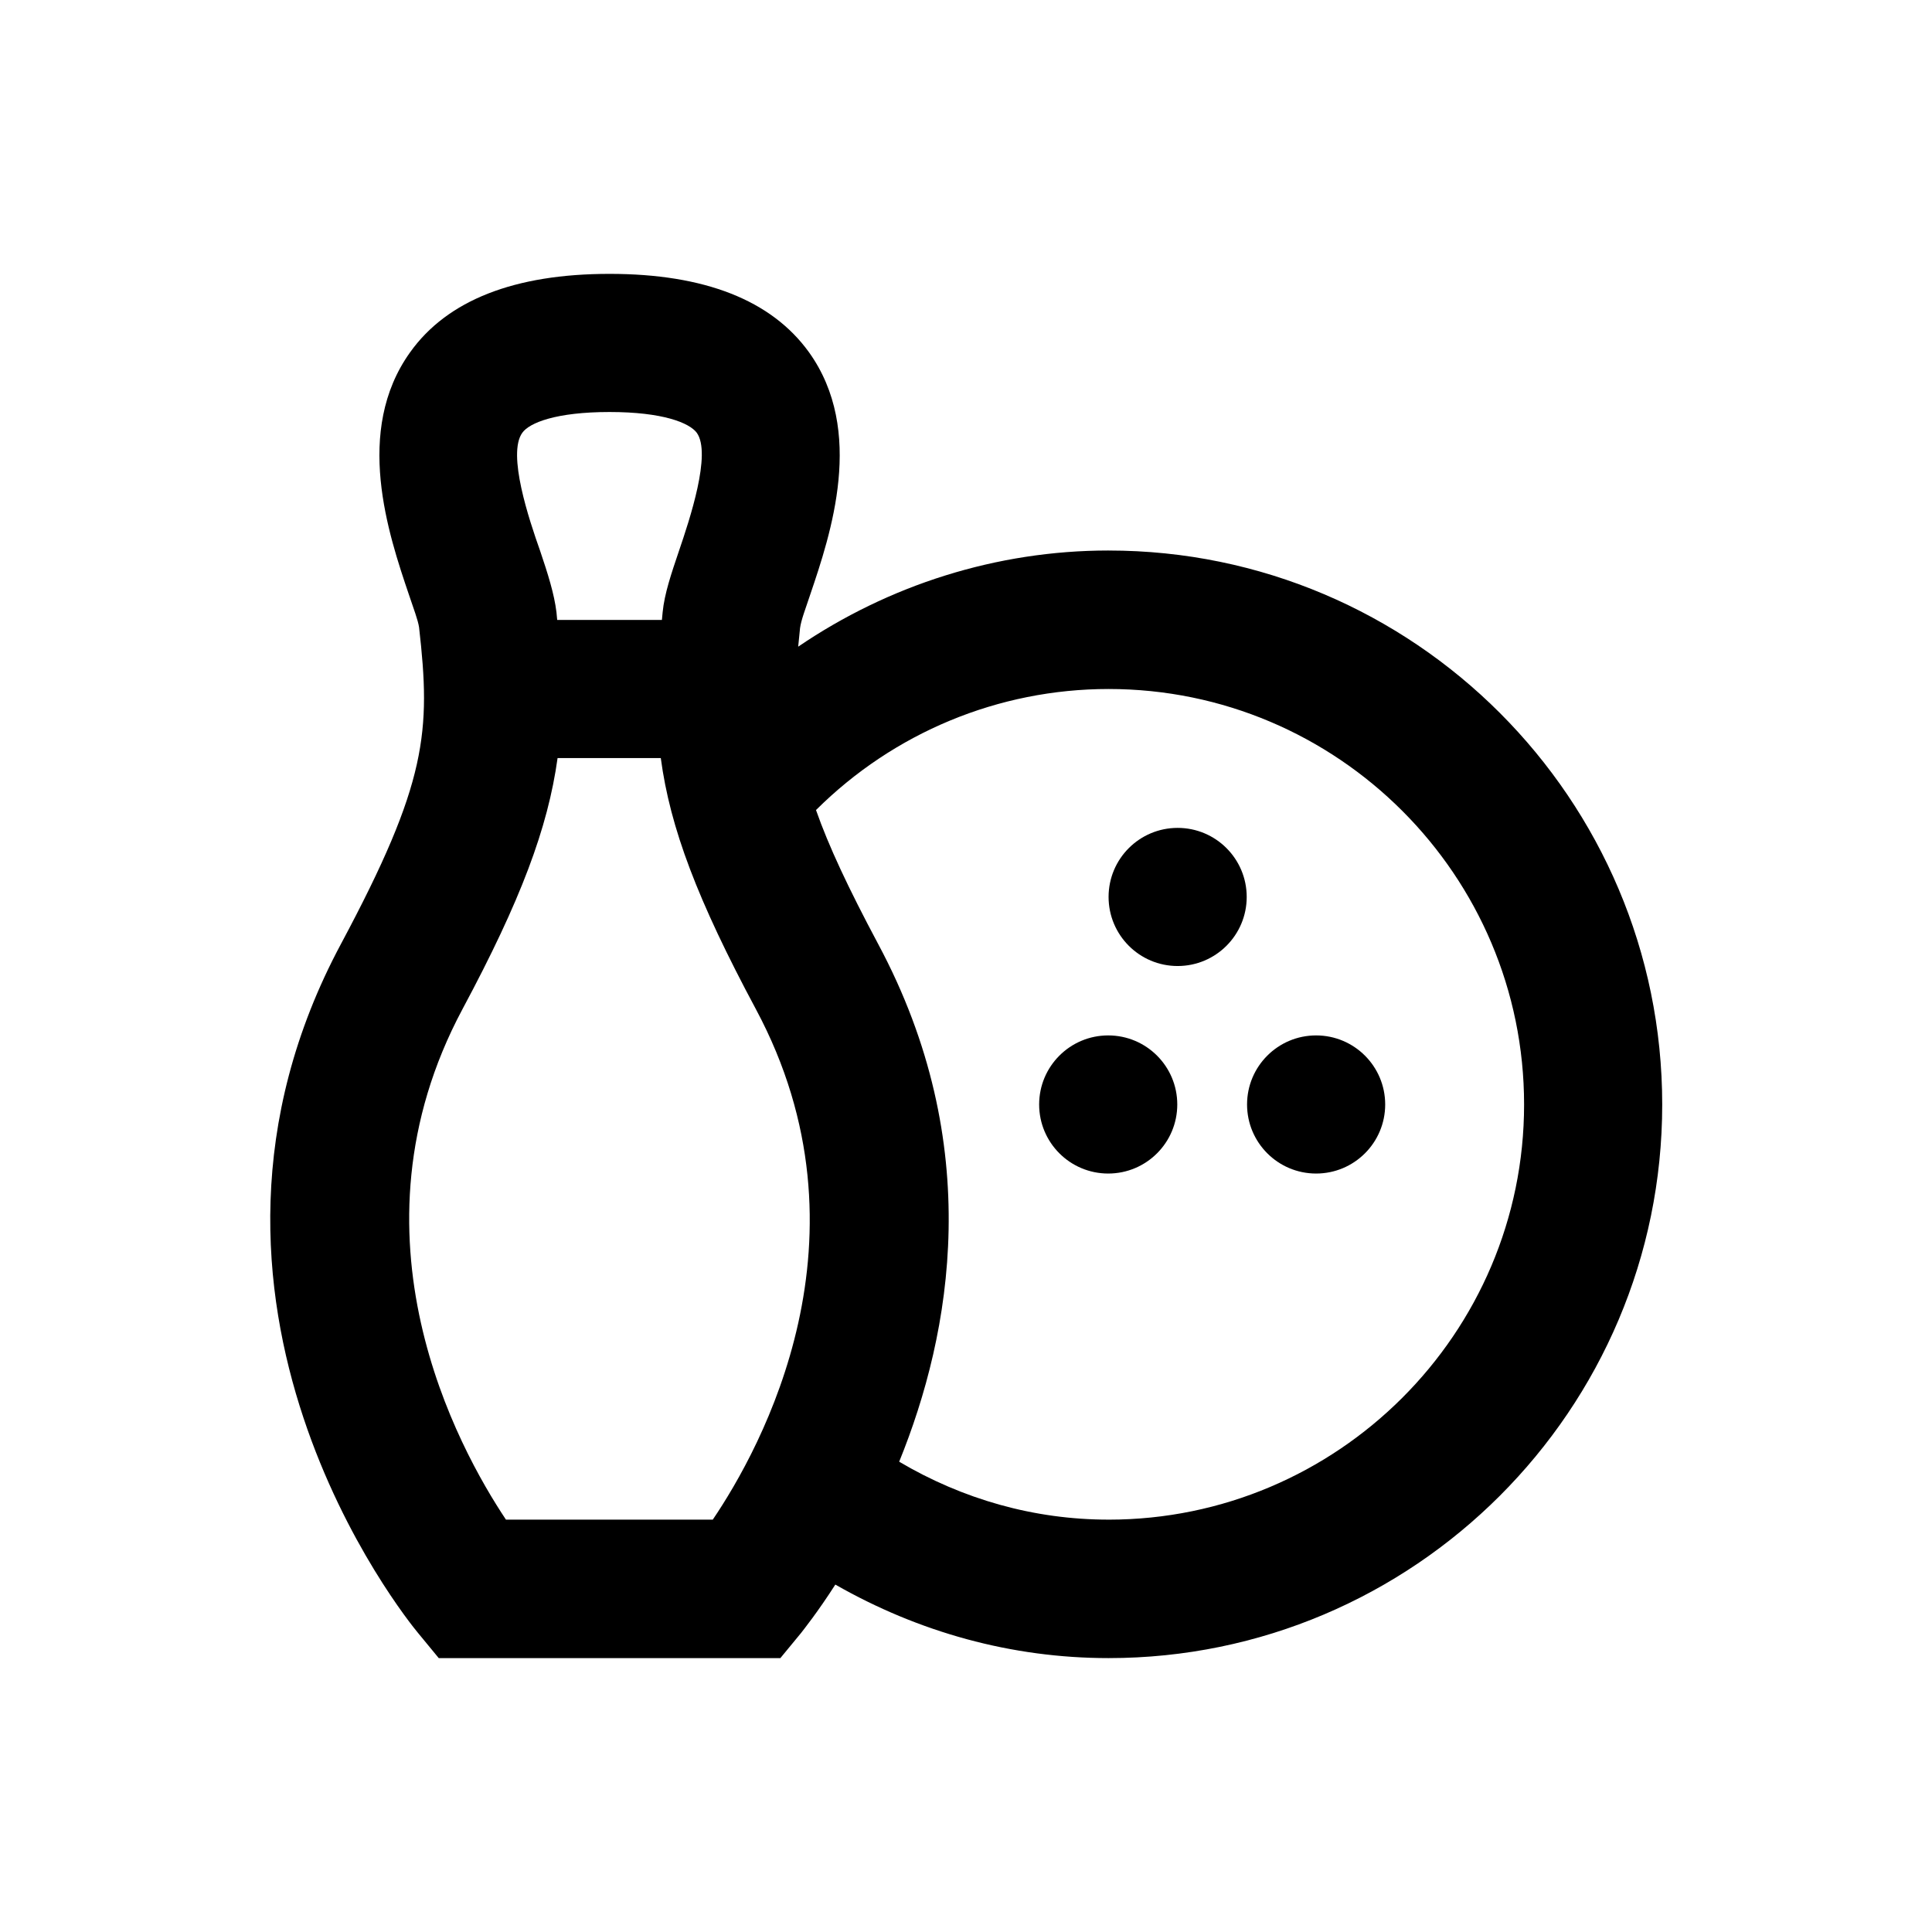
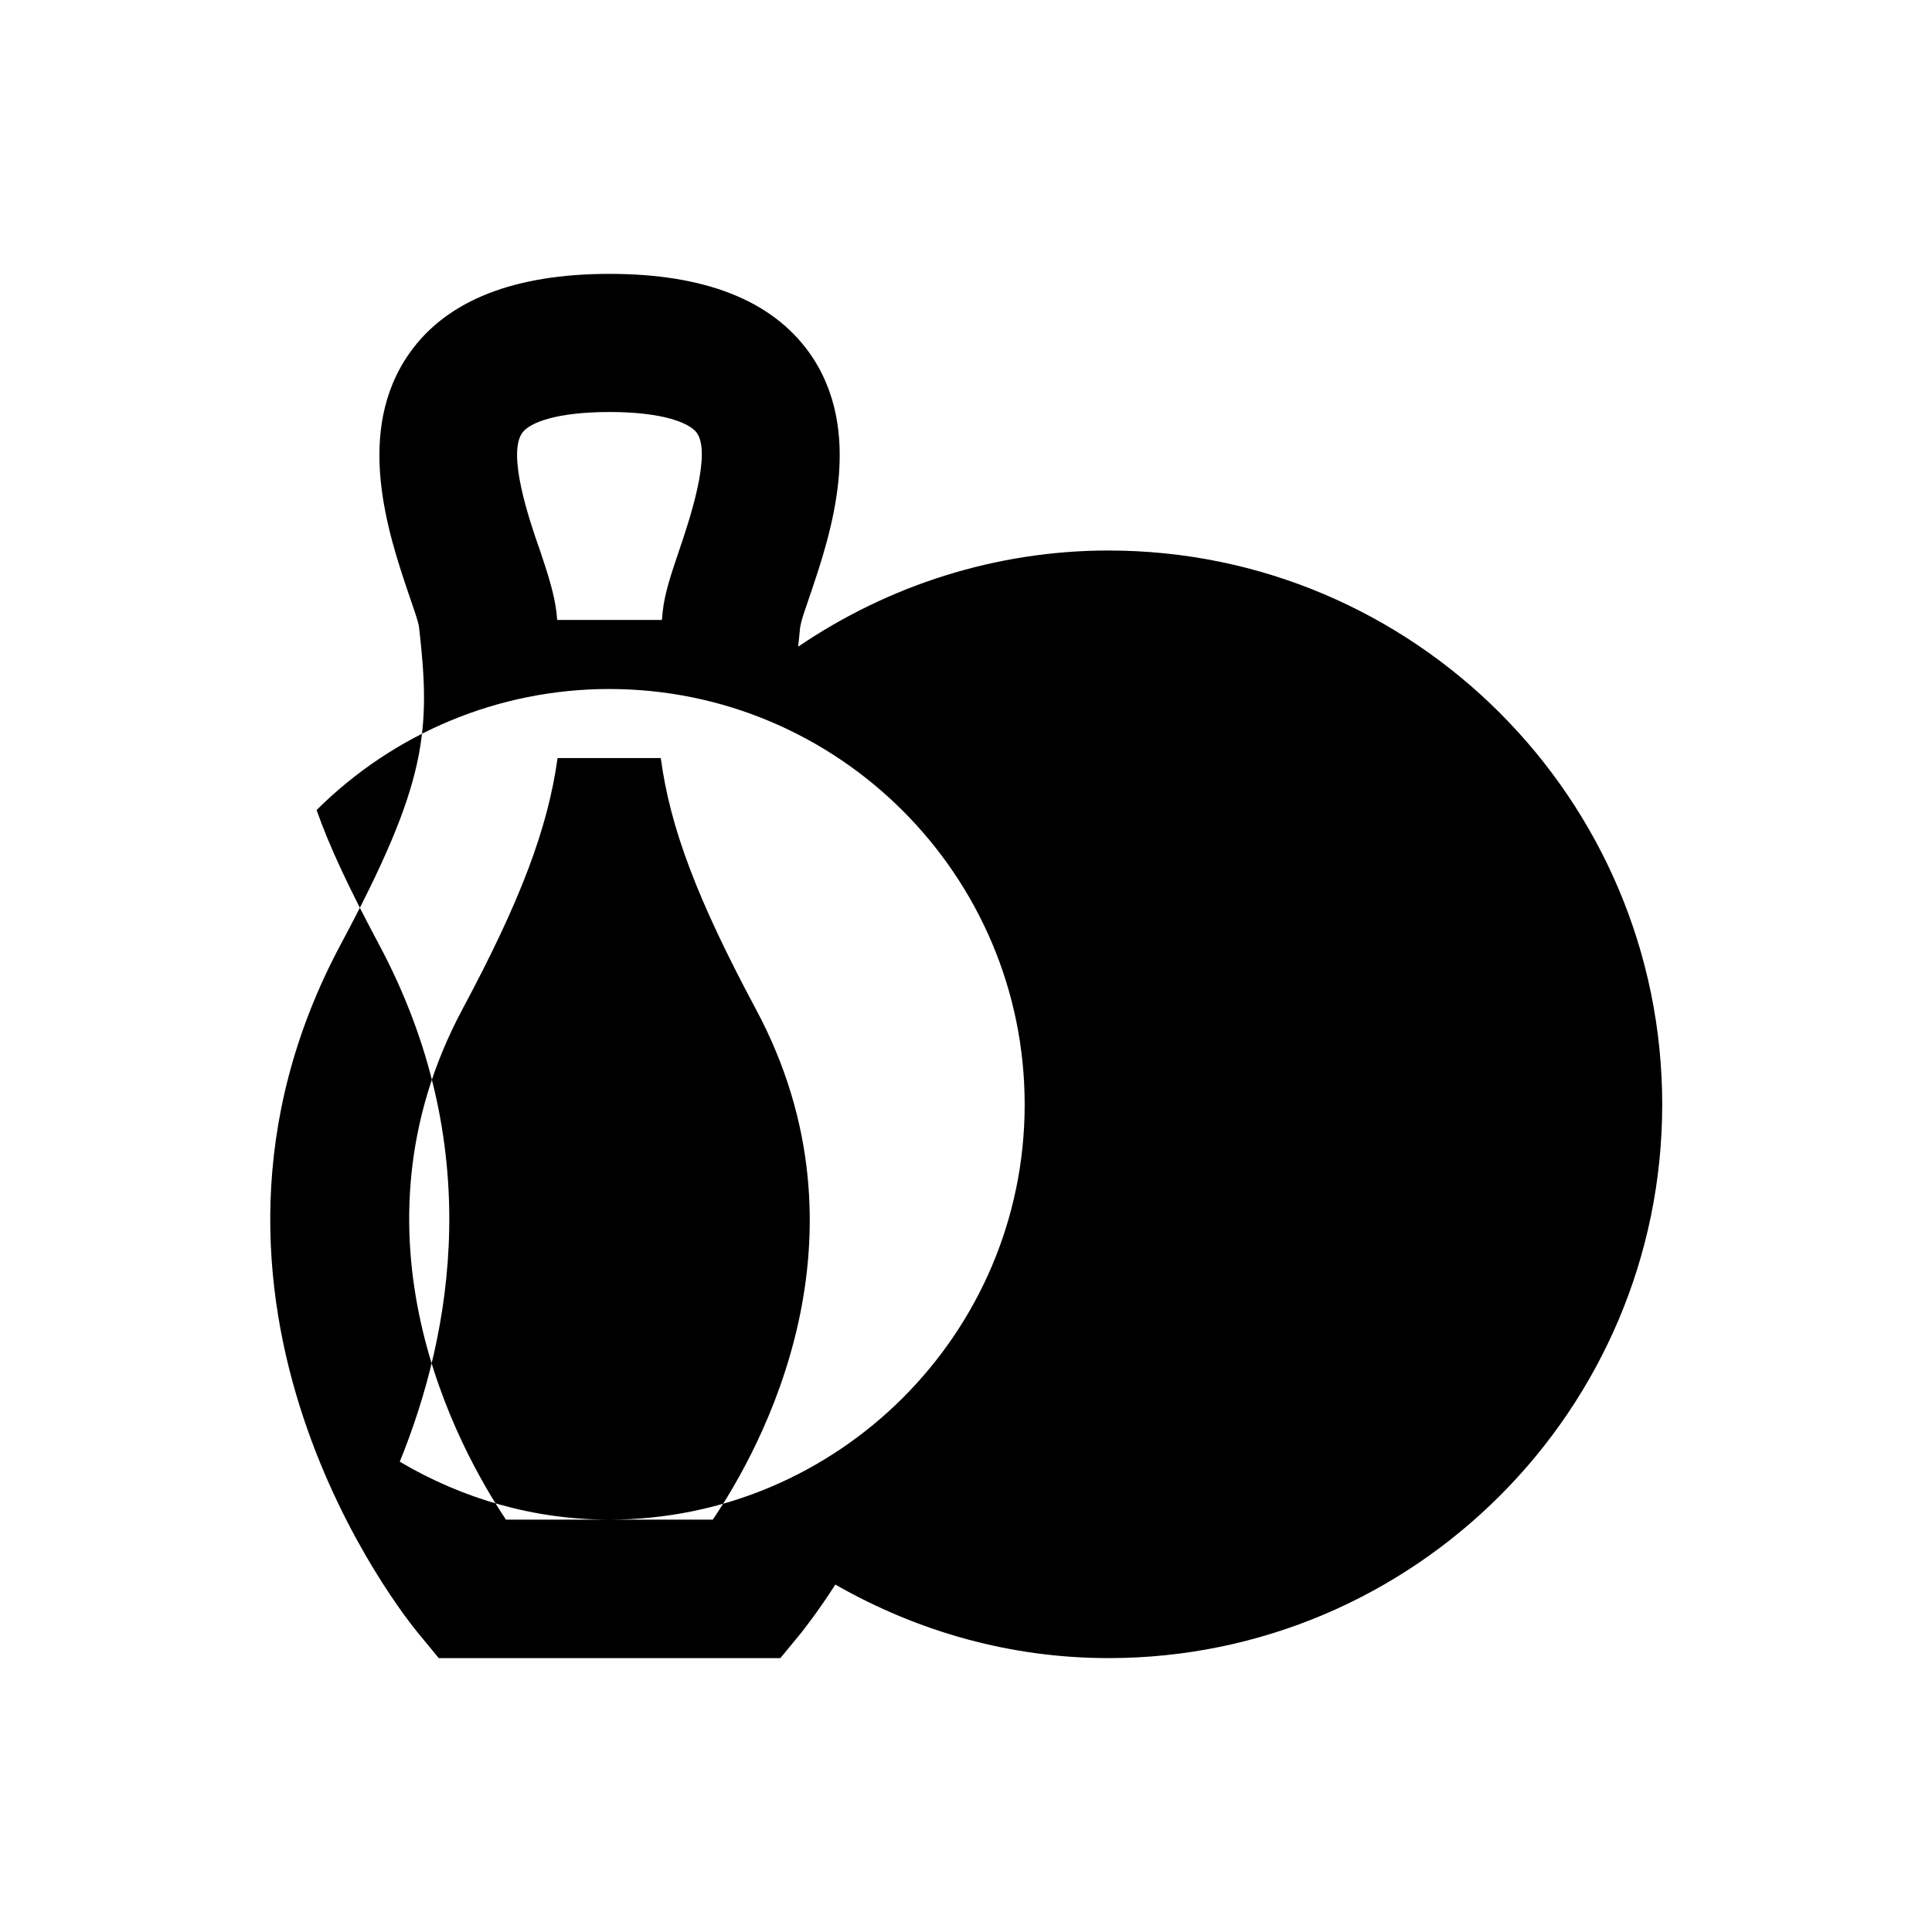
<svg xmlns="http://www.w3.org/2000/svg" fill="#000000" width="800px" height="800px" version="1.1" viewBox="144 144 512 512">
  <g>
-     <path d="m437.79 289.89c-29.719 0-58.254 9.152-82.262 25.484 0.195-1.672 0.297-3.148 0.492-4.922 0.297-2.164 1.477-5.215 2.656-8.758 5.512-16.234 14.66-43.492-0.297-64.355-9.938-13.777-27.652-20.762-52.84-20.762-25.191 0-43 6.988-52.84 20.762-14.957 20.859-5.805 48.117-0.297 64.355 1.18 3.543 2.363 6.594 2.656 8.562 3.148 27.652 2.164 41.133-20.664 83.836-50.871 94.859 17.418 179.09 20.367 182.63l5.512 6.691h90.531l5.512-6.691c0.59-0.789 4.328-5.41 9.055-12.793 22.043 12.594 46.641 19.484 72.422 19.484 80.887 0 146.71-65.828 146.71-146.71-0.004-80.98-65.836-146.81-146.72-146.81zm-155.38-31.191c1.871-2.656 8.953-5.512 23.125-5.512 14.07 0 21.156 2.856 23.125 5.512 3.938 5.512-1.871 22.926-4.723 31.293-2.066 6.102-3.836 11.316-4.328 16.234-0.098 0.688-0.098 1.379-0.195 2.066h-27.75c-0.098-0.688-0.098-1.379-0.195-2.066-0.59-4.82-2.262-10.137-4.328-16.234-2.961-8.367-8.766-25.684-4.731-31.293zm23.027 288.02h-27.355c-12.594-18.895-43.691-75.18-11.512-135.3 15.449-28.832 22.633-48.02 25.191-66.52h27.355c2.461 18.5 9.742 37.688 25.191 66.52 32.375 60.418 1.379 116.41-11.414 135.3zm132.35 0c-19.777 0-38.672-5.41-55.496-15.352 13.875-34.145 22.926-84.035-5.609-137.27-7.871-14.762-13.086-25.879-16.434-35.426 20.566-20.469 48.316-32.078 77.539-32.078 60.715 0 110.11 49.398 110.11 110.11 0 60.715-49.496 110.02-110.11 110.02z" />
+     <path d="m437.79 289.89c-29.719 0-58.254 9.152-82.262 25.484 0.195-1.672 0.297-3.148 0.492-4.922 0.297-2.164 1.477-5.215 2.656-8.758 5.512-16.234 14.66-43.492-0.297-64.355-9.938-13.777-27.652-20.762-52.84-20.762-25.191 0-43 6.988-52.84 20.762-14.957 20.859-5.805 48.117-0.297 64.355 1.18 3.543 2.363 6.594 2.656 8.562 3.148 27.652 2.164 41.133-20.664 83.836-50.871 94.859 17.418 179.09 20.367 182.63l5.512 6.691h90.531l5.512-6.691c0.59-0.789 4.328-5.41 9.055-12.793 22.043 12.594 46.641 19.484 72.422 19.484 80.887 0 146.71-65.828 146.71-146.71-0.004-80.98-65.836-146.81-146.72-146.81zm-155.38-31.191c1.871-2.656 8.953-5.512 23.125-5.512 14.07 0 21.156 2.856 23.125 5.512 3.938 5.512-1.871 22.926-4.723 31.293-2.066 6.102-3.836 11.316-4.328 16.234-0.098 0.688-0.098 1.379-0.195 2.066h-27.75c-0.098-0.688-0.098-1.379-0.195-2.066-0.59-4.82-2.262-10.137-4.328-16.234-2.961-8.367-8.766-25.684-4.731-31.293zm23.027 288.02h-27.355c-12.594-18.895-43.691-75.18-11.512-135.3 15.449-28.832 22.633-48.02 25.191-66.52h27.355c2.461 18.5 9.742 37.688 25.191 66.52 32.375 60.418 1.379 116.41-11.414 135.3zc-19.777 0-38.672-5.41-55.496-15.352 13.875-34.145 22.926-84.035-5.609-137.27-7.871-14.762-13.086-25.879-16.434-35.426 20.566-20.469 48.316-32.078 77.539-32.078 60.715 0 110.11 49.398 110.11 110.11 0 60.715-49.496 110.02-110.11 110.02z" />
    <path d="m474.39 381.7c0 10.109-8.195 18.305-18.305 18.305-10.109 0-18.301-8.195-18.301-18.305 0-10.109 8.191-18.301 18.301-18.301 10.109 0 18.305 8.191 18.305 18.301" />
    <path d="m455.99 436.7c0 10.105-8.195 18.301-18.301 18.301-10.109 0-18.305-8.195-18.305-18.301 0-10.109 8.195-18.305 18.305-18.305 10.105 0 18.301 8.195 18.301 18.305" />
-     <path d="m511.09 436.7c0 10.105-8.195 18.301-18.305 18.301-10.105 0-18.301-8.195-18.301-18.301 0-10.109 8.195-18.305 18.301-18.305 10.109 0 18.305 8.195 18.305 18.305" />
  </g>
</svg>